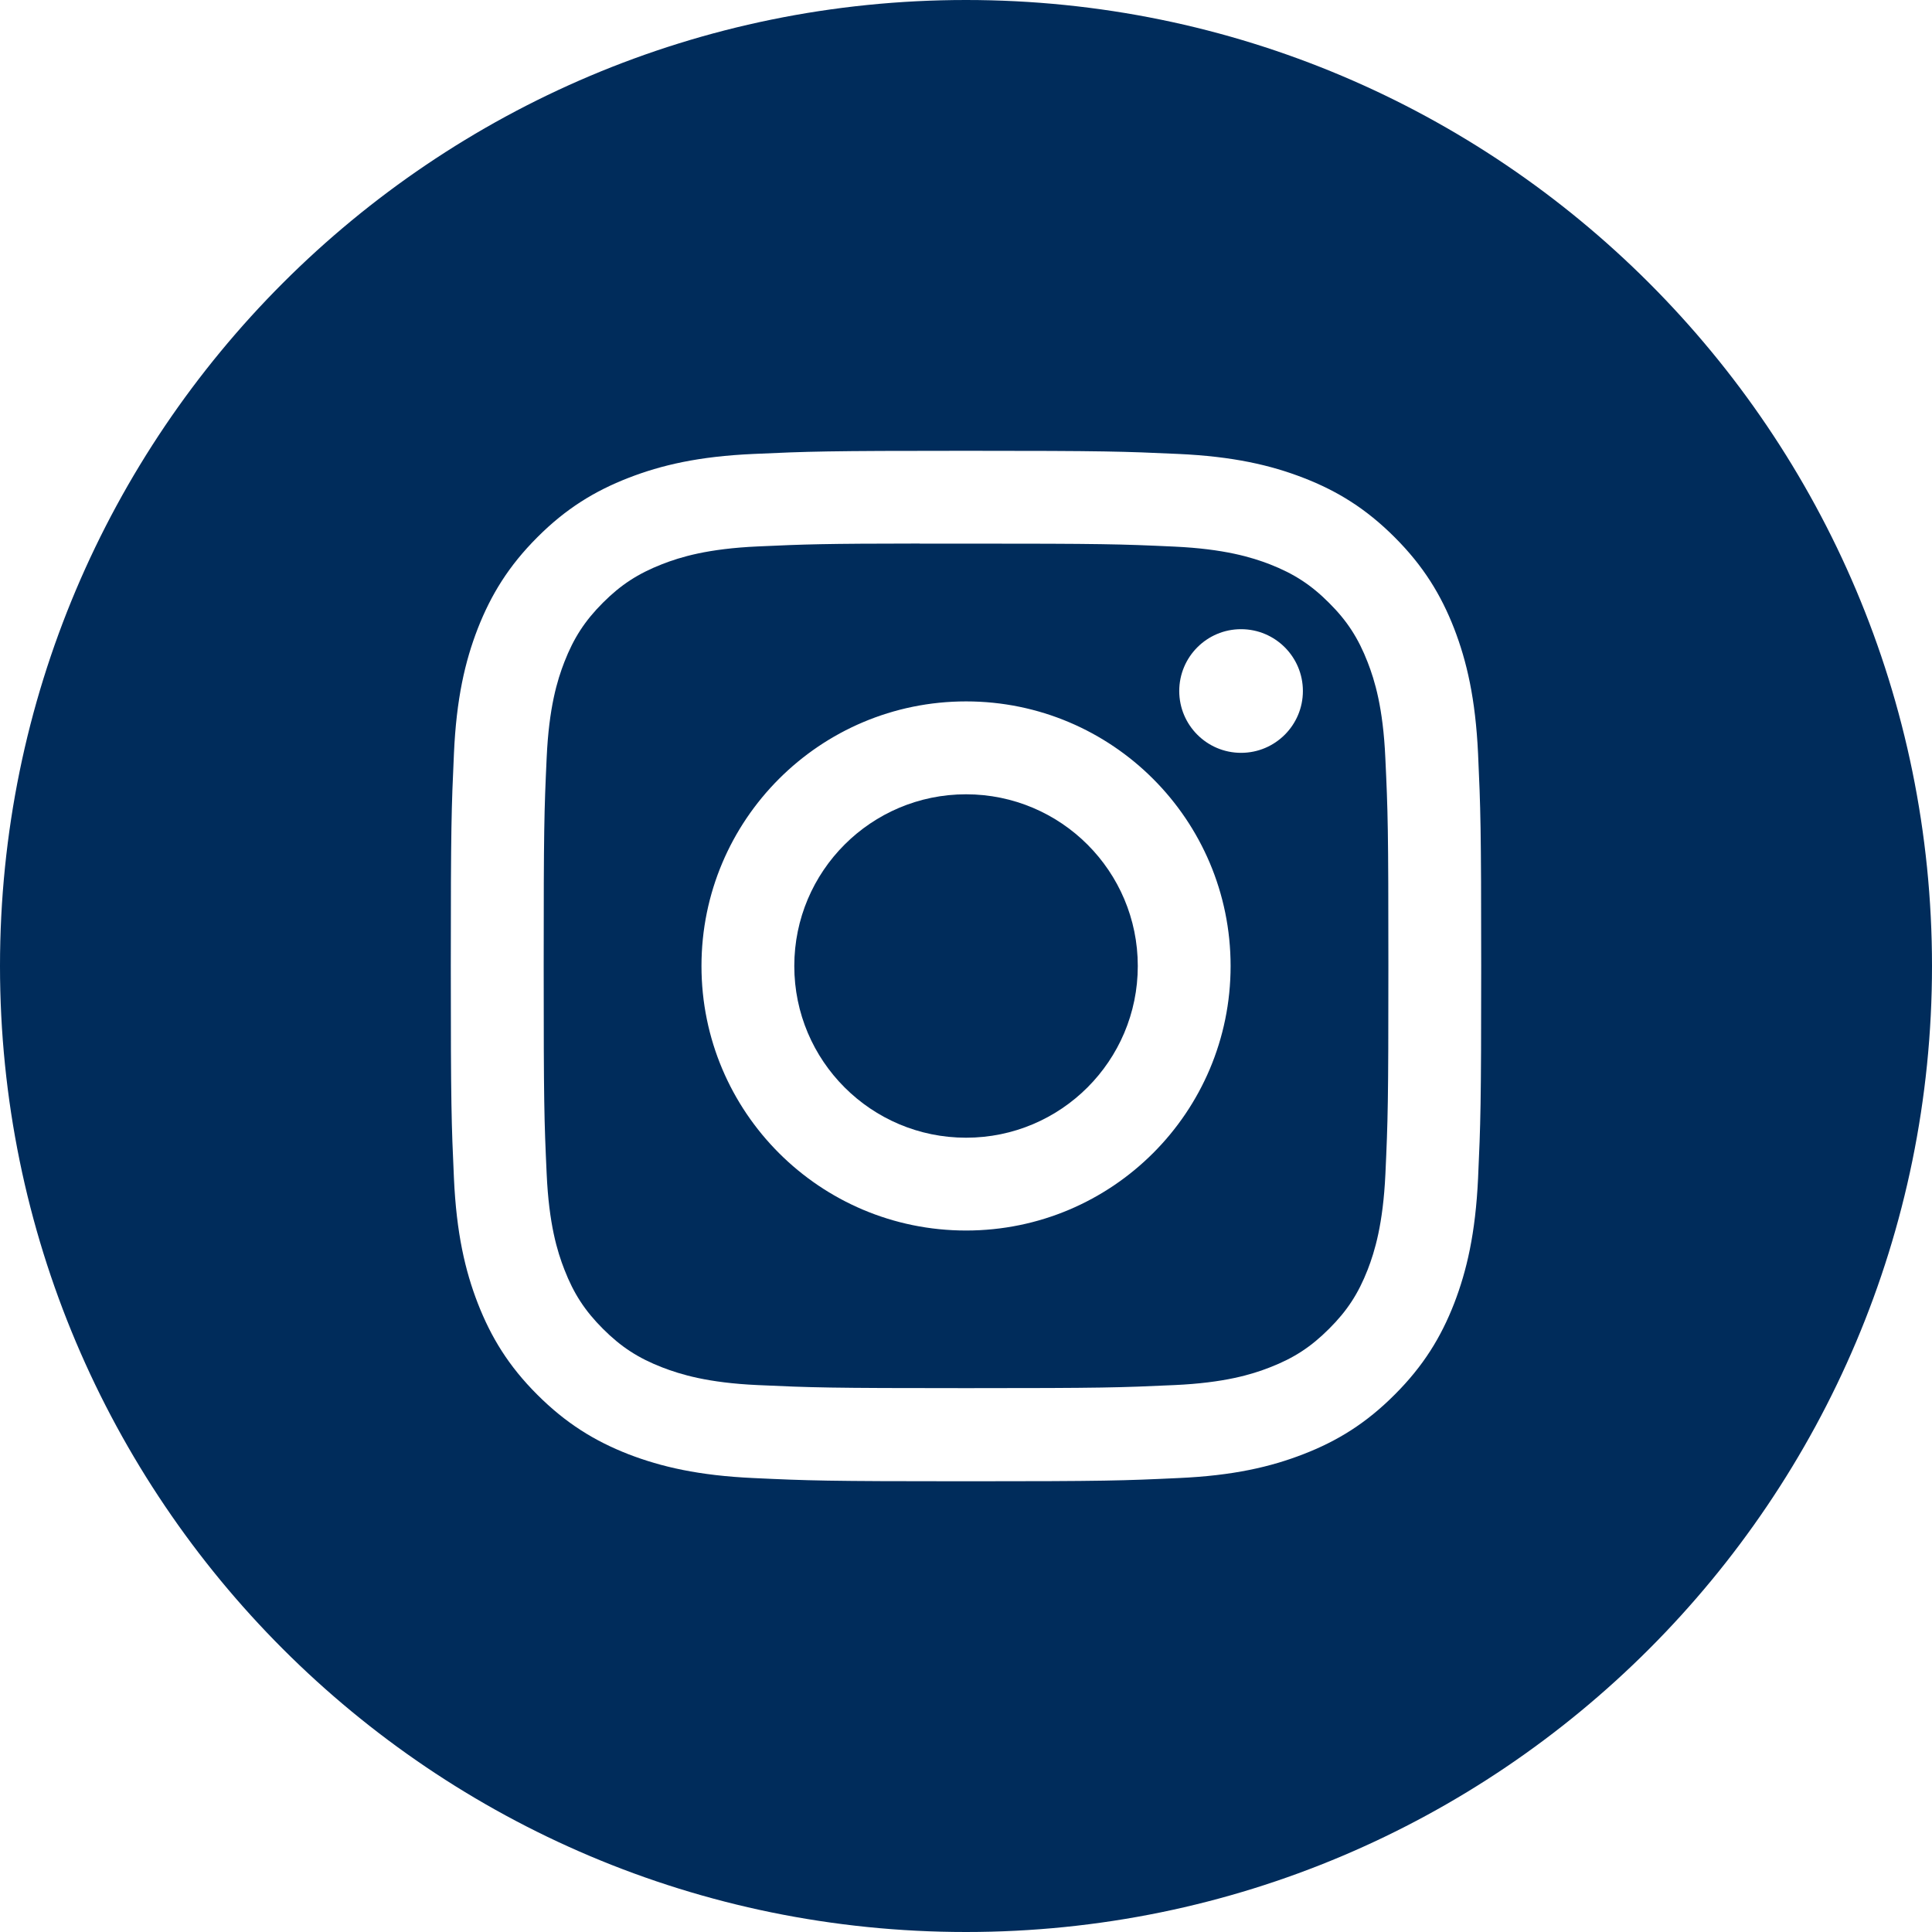
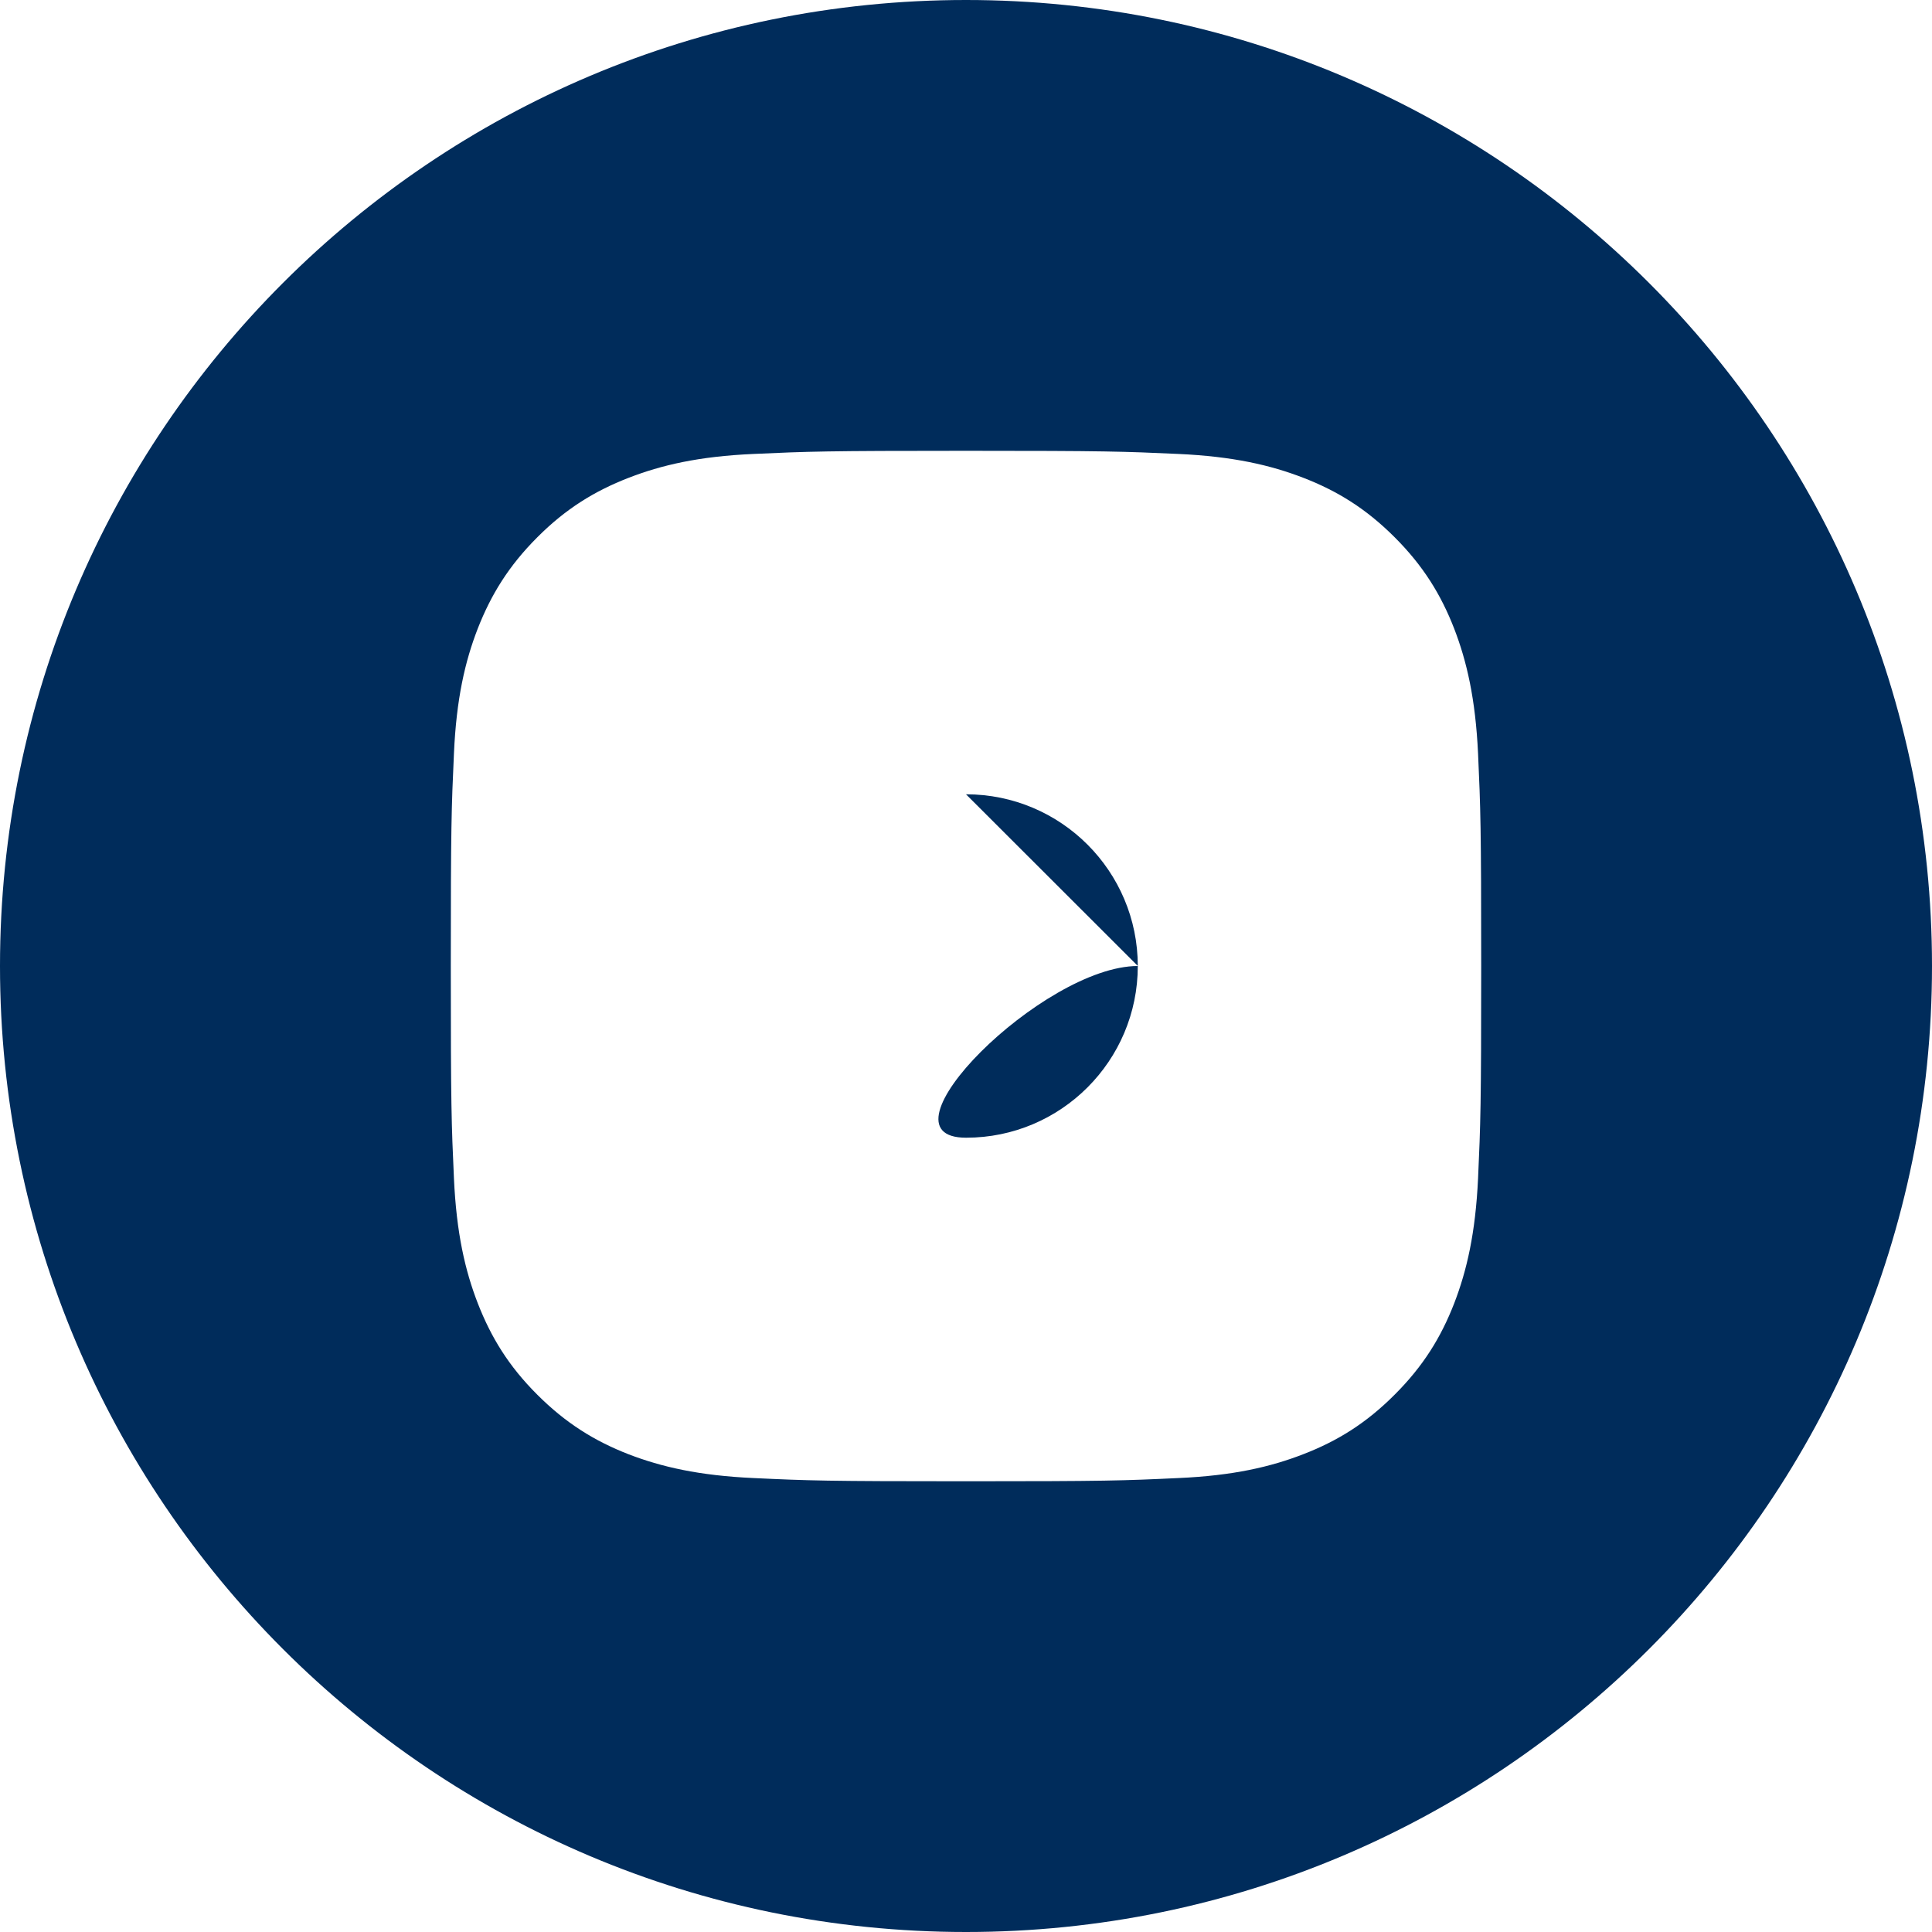
<svg xmlns="http://www.w3.org/2000/svg" width="24" height="24" viewBox="0 0 24 24">
  <g fill="none" fill-rule="evenodd">
    <g fill="#002c5b">
      <g>
        <path d="M0 12C0 5.373 5.373 0 12 0s12 5.373 12 12-5.373 12-12 12S0 18.627 0 12zm12-6.4c-1.738 0-1.956.008-2.638.039-.682.03-1.147.139-1.554.297-.42.163-.778.382-1.133.738-.356.356-.575.713-.74 1.134-.158.407-.266.872-.296 1.553-.031.683-.039.9-.039 2.639 0 1.738.008 1.956.039 2.638.031.682.139 1.147.297 1.554.164.42.382.778.738 1.133.356.356.713.576 1.133.74.408.157.873.265 1.554.296.683.032.9.04 2.639.04 1.738 0 1.956-.008 2.638-.04.682-.03 1.147-.139 1.554-.297.421-.163.778-.383 1.133-.739.356-.355.575-.712.739-1.133.157-.407.265-.872.297-1.553.031-.683.039-.9.039-2.639 0-1.738-.008-1.956-.039-2.639-.032-.681-.14-1.146-.297-1.553-.164-.421-.383-.778-.739-1.134-.356-.356-.712-.575-1.133-.738-.408-.158-.873-.266-1.555-.297-.682-.031-.9-.039-2.638-.039H12z" transform="translate(-772 -9) translate(772 9)" />
-         <path d="M11.426 6.753h.575c1.708 0 1.91.006 2.586.037.624.029.962.133 1.188.22.299.117.512.255.736.48.224.223.362.437.478.735.088.226.192.564.22 1.188.032.675.038.878.038 2.586 0 1.708-.006 1.91-.037 2.585-.029.624-.133.963-.22 1.188-.117.299-.255.511-.48.735-.224.224-.436.363-.735.479-.225.088-.564.192-1.188.22-.675.031-.878.038-2.586.038-1.71 0-1.912-.007-2.587-.038-.624-.028-.962-.133-1.188-.22-.299-.116-.512-.255-.736-.479-.224-.224-.363-.437-.479-.736-.088-.225-.192-.564-.22-1.188-.031-.674-.037-.877-.037-2.586 0-1.71.006-1.91.037-2.585.028-.624.132-.963.22-1.189.116-.298.255-.512.479-.736.224-.224.437-.362.736-.479.226-.088.564-.192 1.188-.22.59-.027.82-.035 2.012-.036v.001zm3.99 1.063c-.423 0-.767.344-.767.768 0 .424.344.768.768.768.424 0 .768-.344.768-.768 0-.424-.344-.768-.768-.768zm-3.415.897c-1.816 0-3.287 1.472-3.287 3.287s1.471 3.286 3.287 3.286c1.815 0 3.286-1.47 3.286-3.286 0-1.815-1.471-3.287-3.286-3.287z" transform="translate(-772 -9) translate(772 9)" />
-         <path d="M12 9.867c1.179 0 2.134.955 2.134 2.133s-.955 2.133-2.133 2.133c-1.179 0-2.134-.955-2.134-2.133s.955-2.133 2.134-2.133z" transform="translate(-772 -9) translate(772 9)" />
+         <path d="M12 9.867c1.179 0 2.134.955 2.134 2.133s-.955 2.133-2.133 2.133s.955-2.133 2.134-2.133z" transform="translate(-772 -9) translate(772 9)" />
      </g>
    </g>
  </g>
</svg>